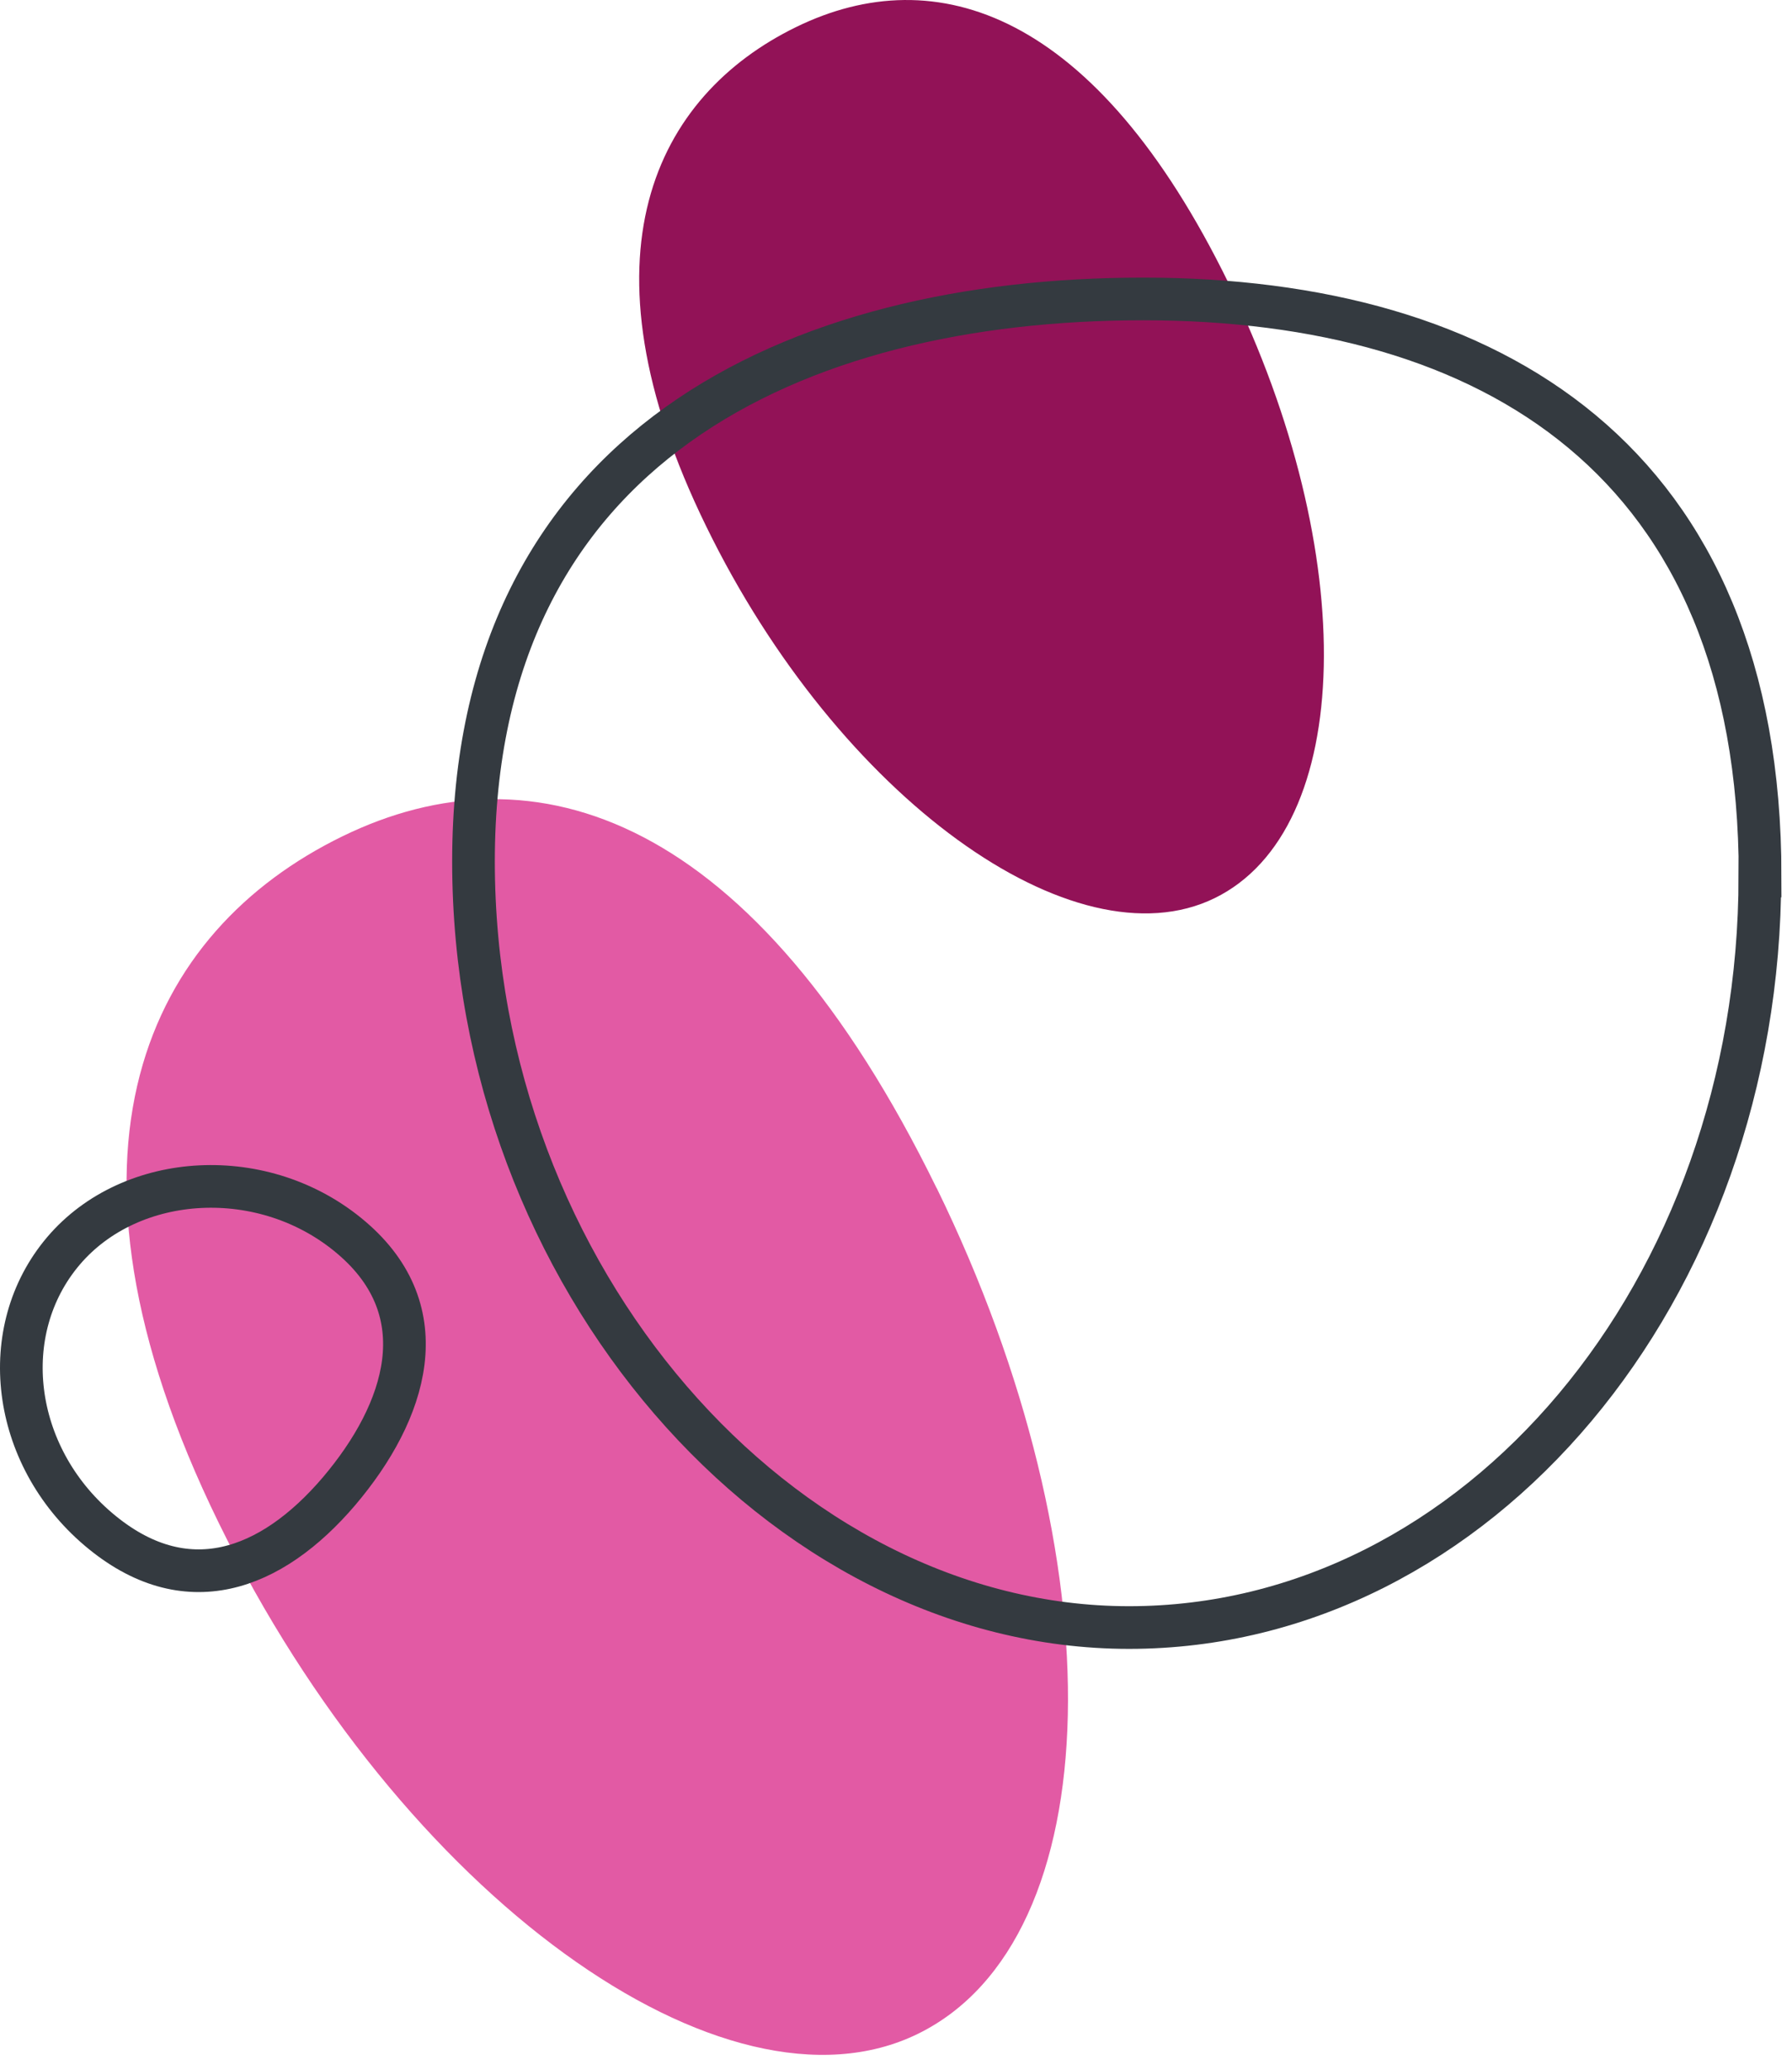
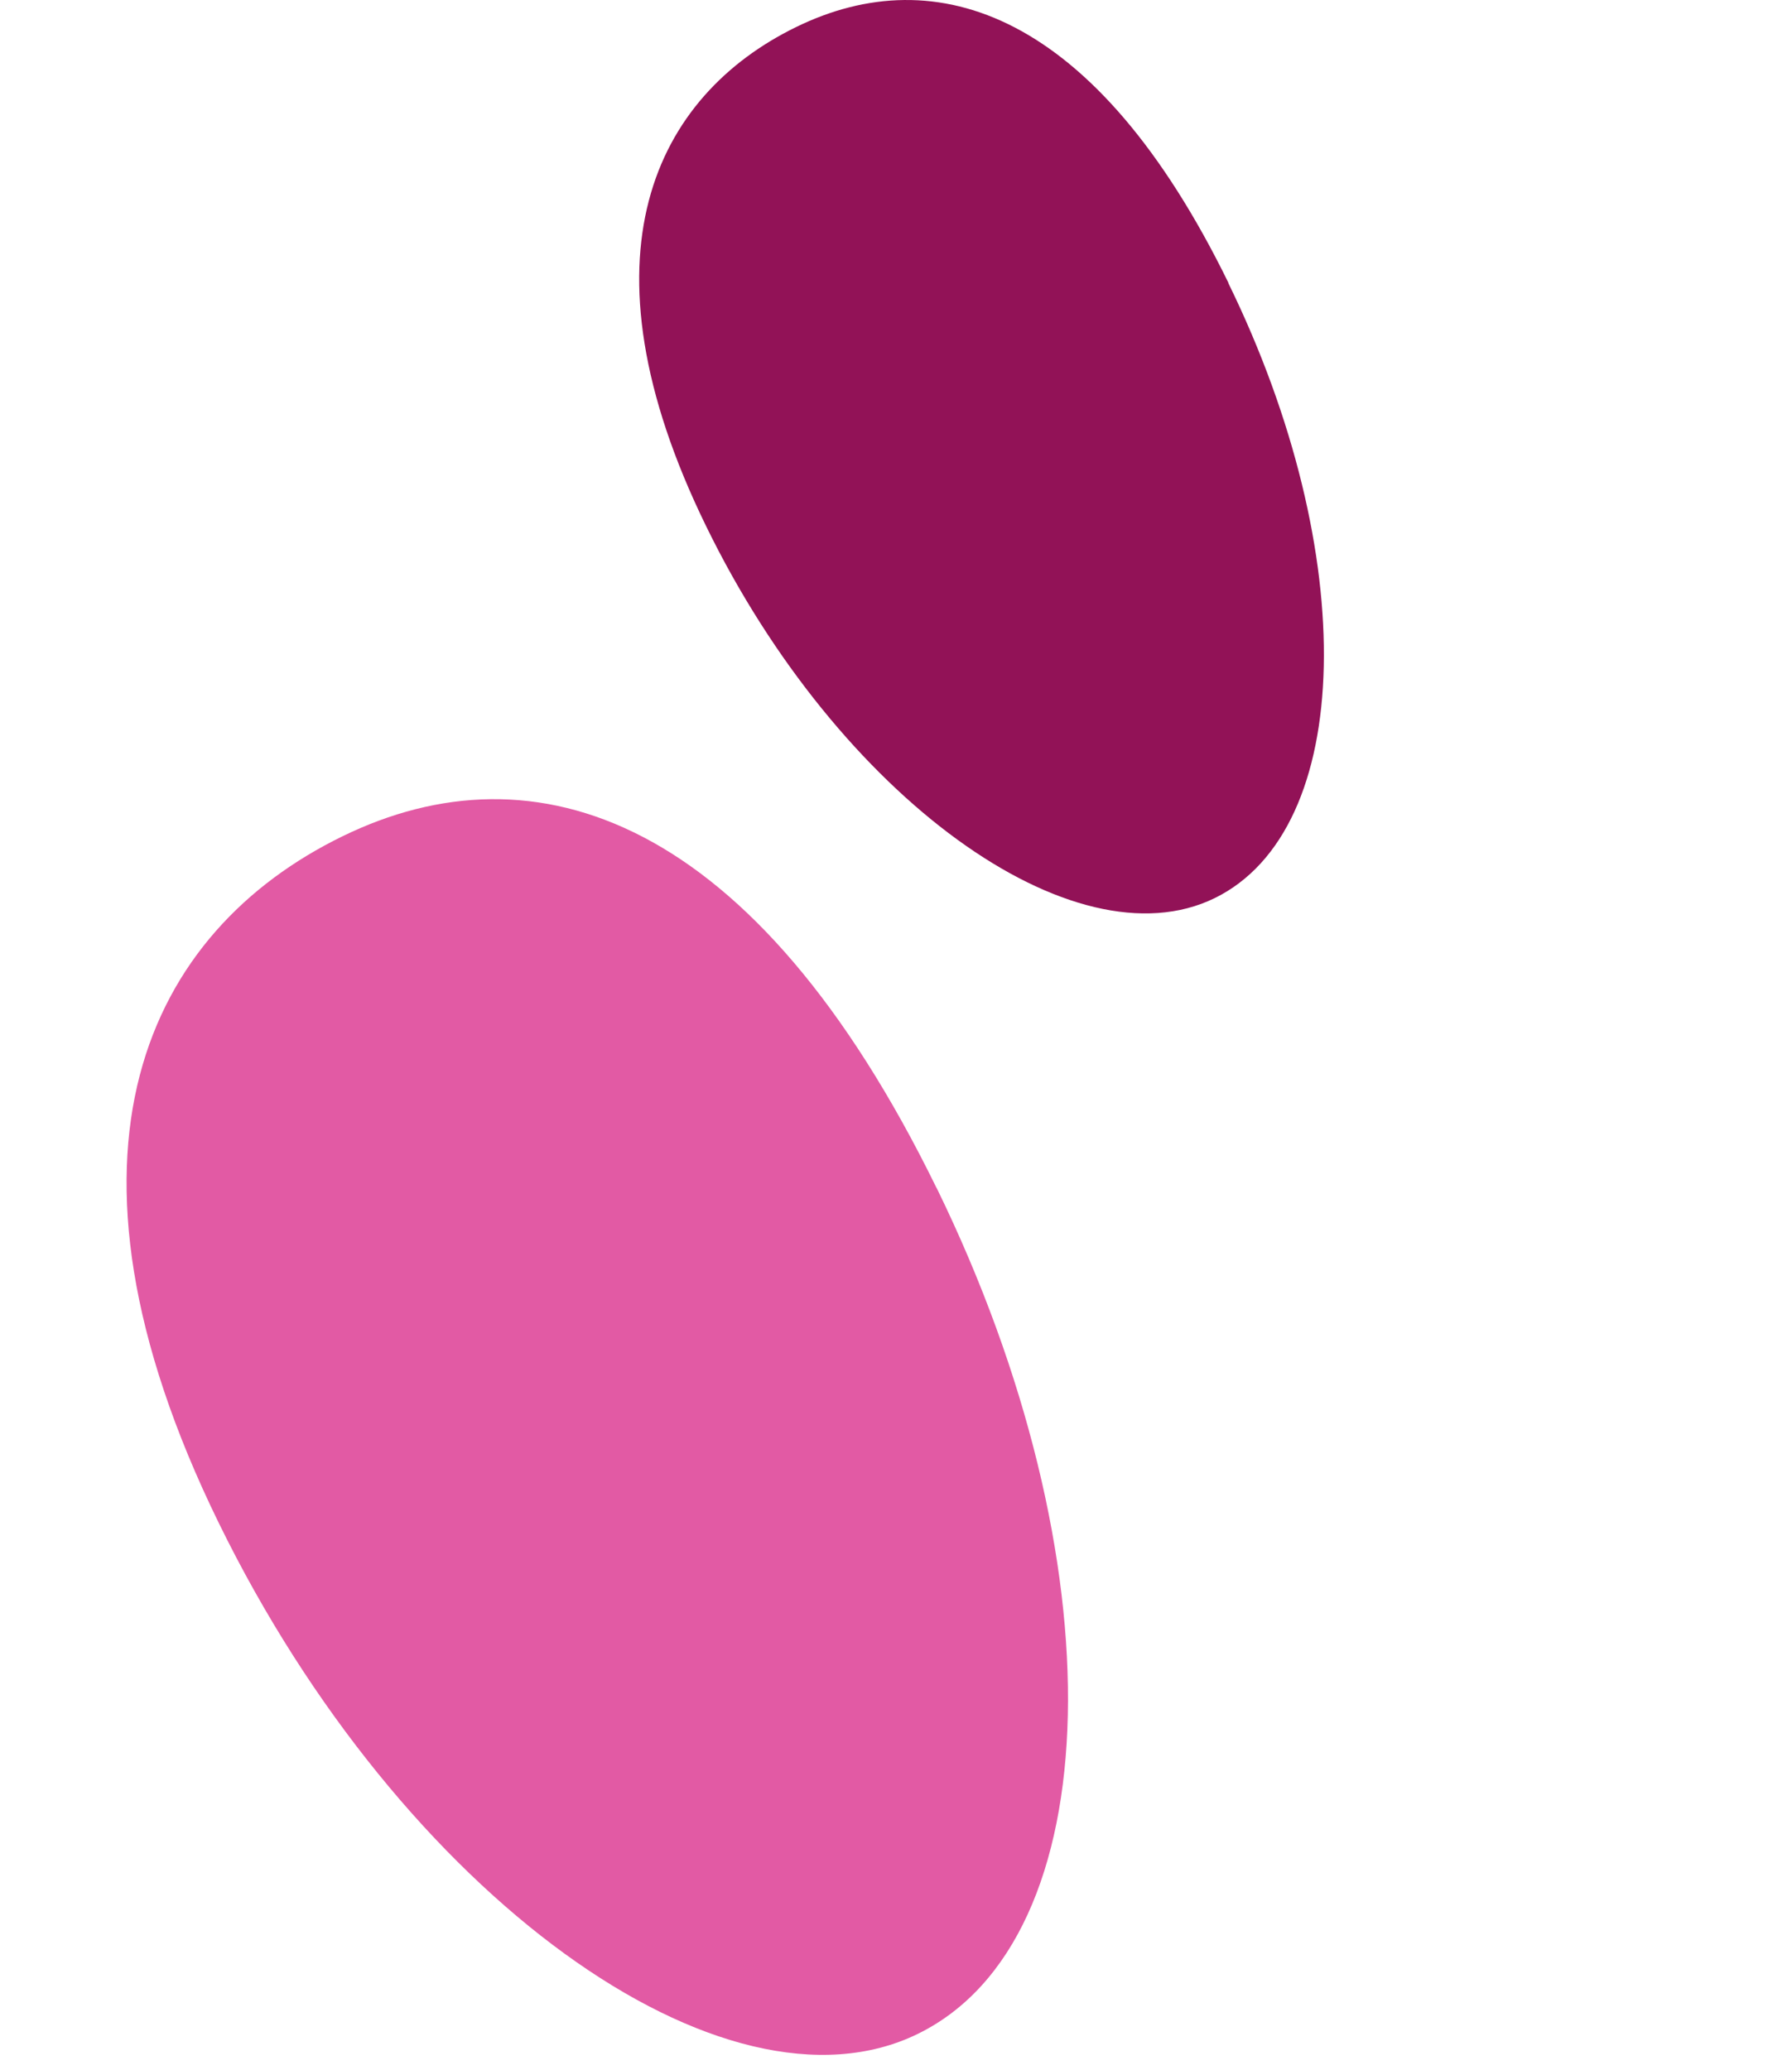
<svg xmlns="http://www.w3.org/2000/svg" width="84" height="97" viewBox="0 0 84 97" fill="none">
  <path d="M43.905 55.669C52.445 73.139 52.055 90.889 43.025 95.309C33.995 99.729 18.805 88.839 10.255 71.369C1.705 53.899 7.005 43.609 16.035 39.199C25.065 34.779 35.355 38.199 43.905 55.679V55.669Z" fill="#E25AA4" />
  <path d="M57.575 13.259C63.795 25.969 63.505 38.879 56.935 42.089C50.365 45.299 39.315 37.389 33.105 24.669C26.885 11.959 30.745 4.479 37.315 1.269C43.885 -1.941 51.365 0.549 57.585 13.259H57.575Z" fill="#921257" />
-   <path d="M82.495 41.049C82.495 60.499 69.255 76.269 52.925 76.269C36.595 76.269 22.195 59.819 22.195 40.369C22.195 20.919 37.265 14.009 53.595 14.009C69.925 14.009 82.505 21.599 82.505 41.049H82.495Z" stroke="#343A40" stroke-width="2" stroke-miterlimit="10" stroke-linecap="round" />
-   <path d="M4.605 71.659C0.525 68.189 -0.195 62.349 2.975 58.619C6.145 54.889 12.405 54.529 16.475 57.999C20.555 61.469 19.065 66.139 15.895 69.879C12.715 73.609 8.685 75.129 4.605 71.659Z" stroke="#343A40" stroke-width="2" stroke-miterlimit="10" stroke-linecap="round" />
</svg>